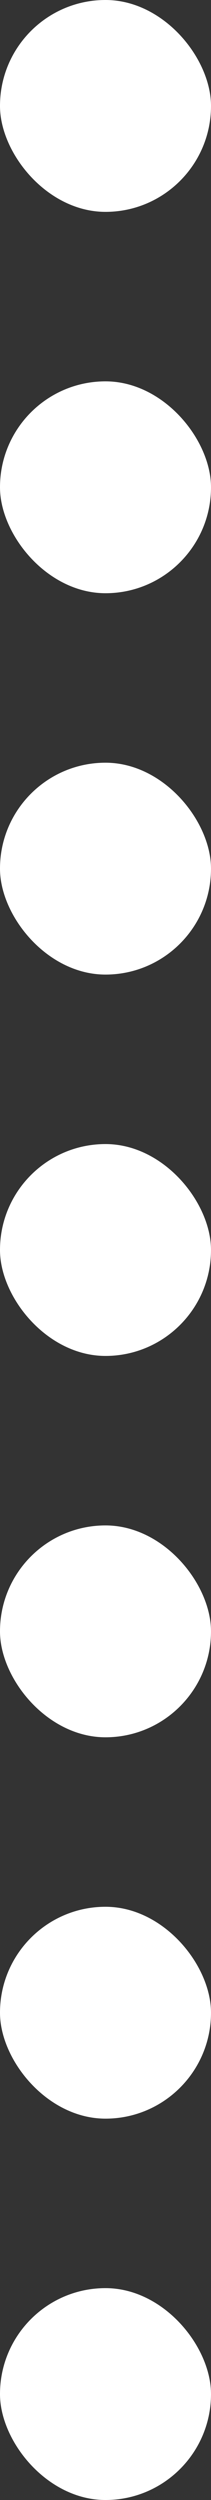
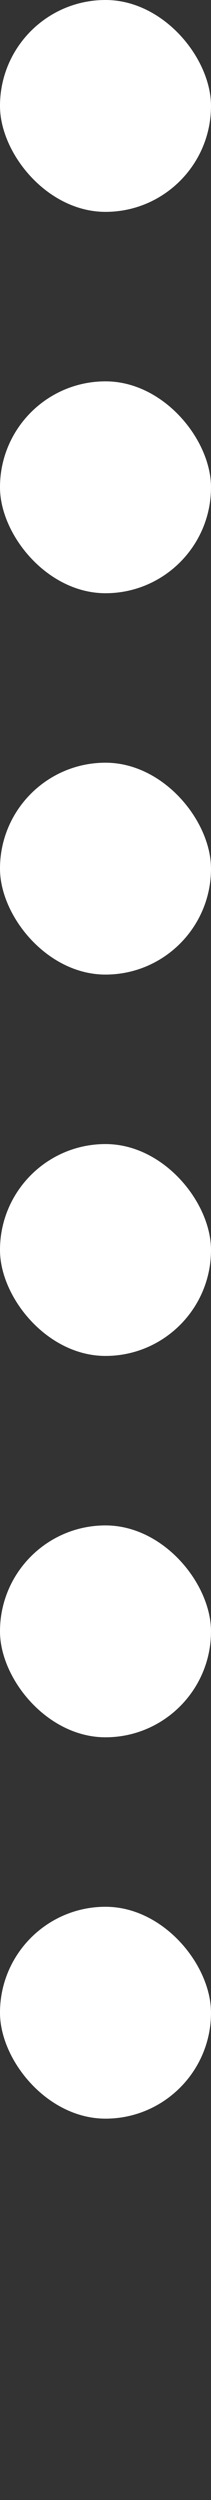
<svg xmlns="http://www.w3.org/2000/svg" width="20" height="236" viewBox="0 0 20 236" fill="none">
  <rect x="0" y="0" width="20" height="236" fill="#333333" stroke="none" />
  <rect width="20" height="20" rx="10" fill="white" />
  <rect y="36" width="20" height="20" rx="10" fill="white" />
  <rect y="72" width="20" height="20" rx="10" fill="white" />
  <rect y="108" width="20" height="20" rx="10" fill="white" />
  <rect y="144" width="20" height="20" rx="10" fill="white" />
  <rect y="180" width="20" height="20" rx="10" fill="white" />
-   <rect y="216" width="20" height="20" rx="10" fill="white" />
</svg>